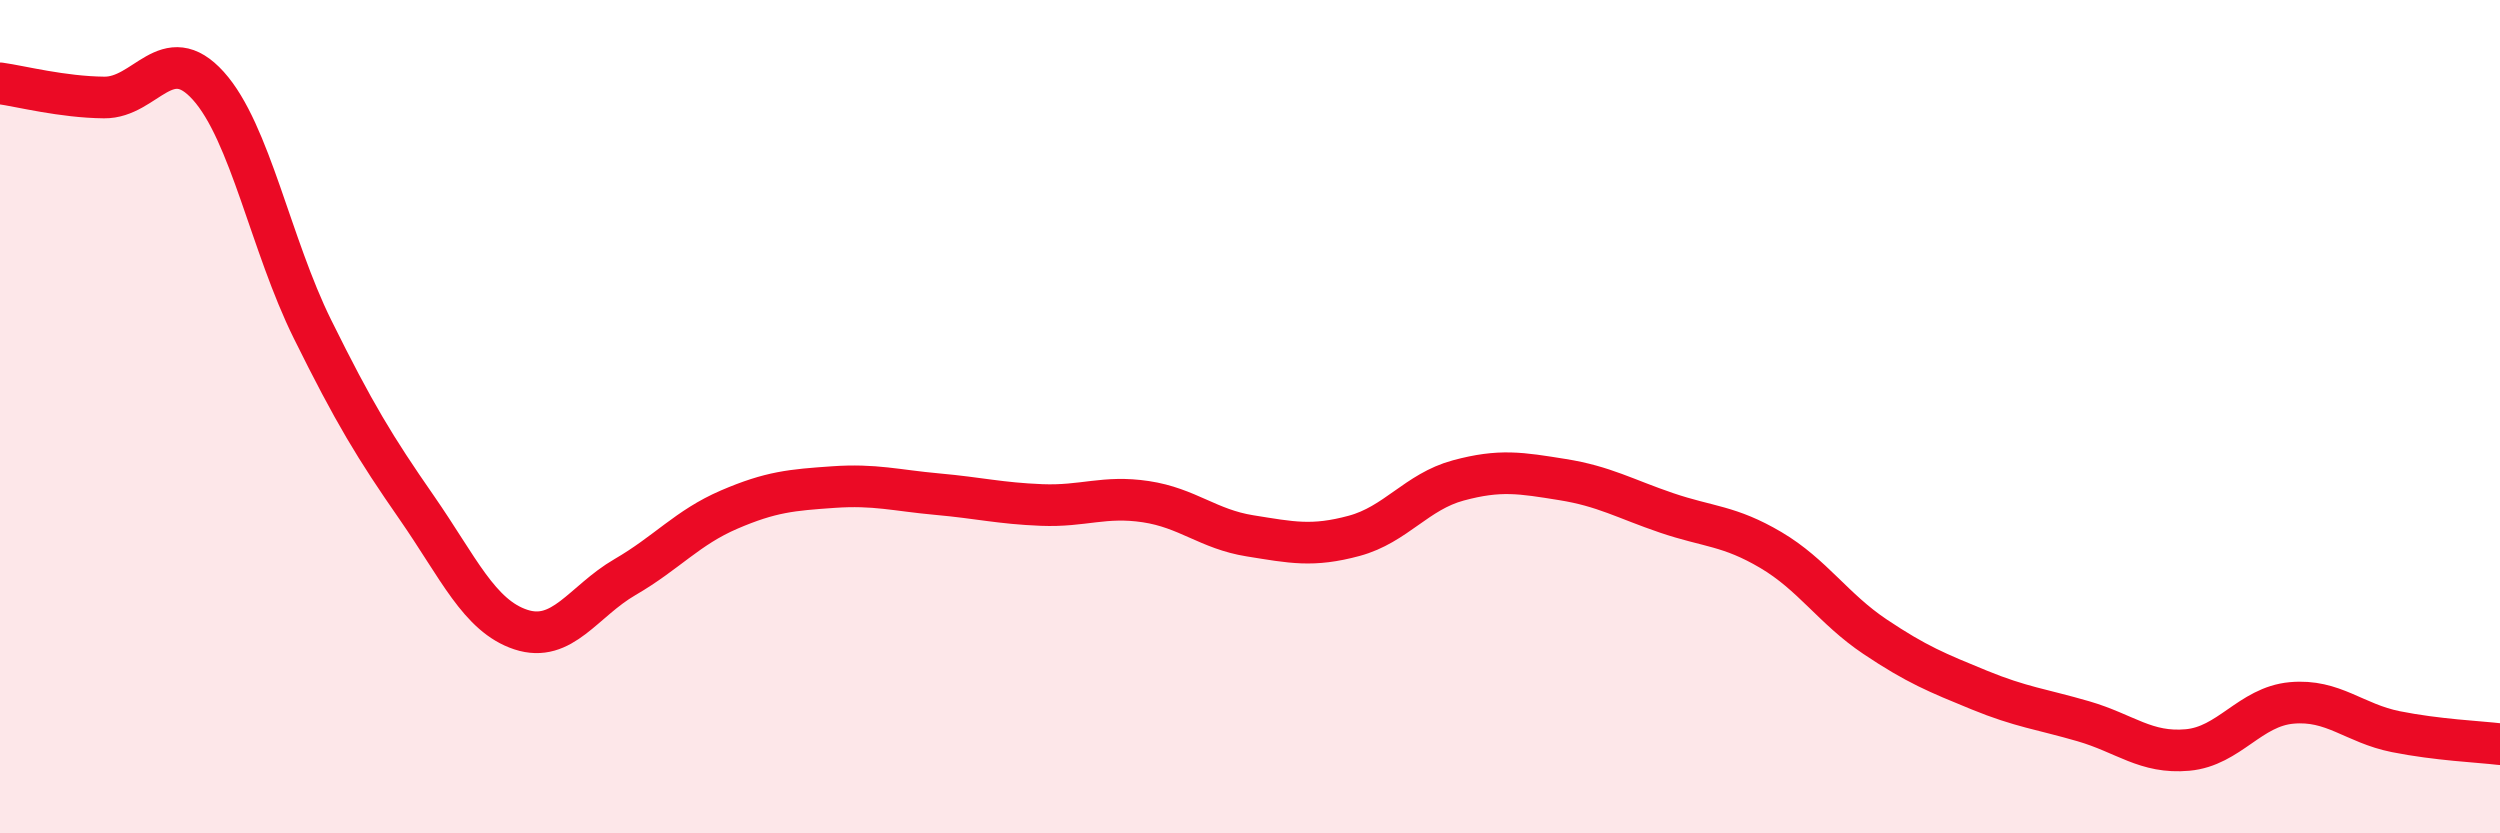
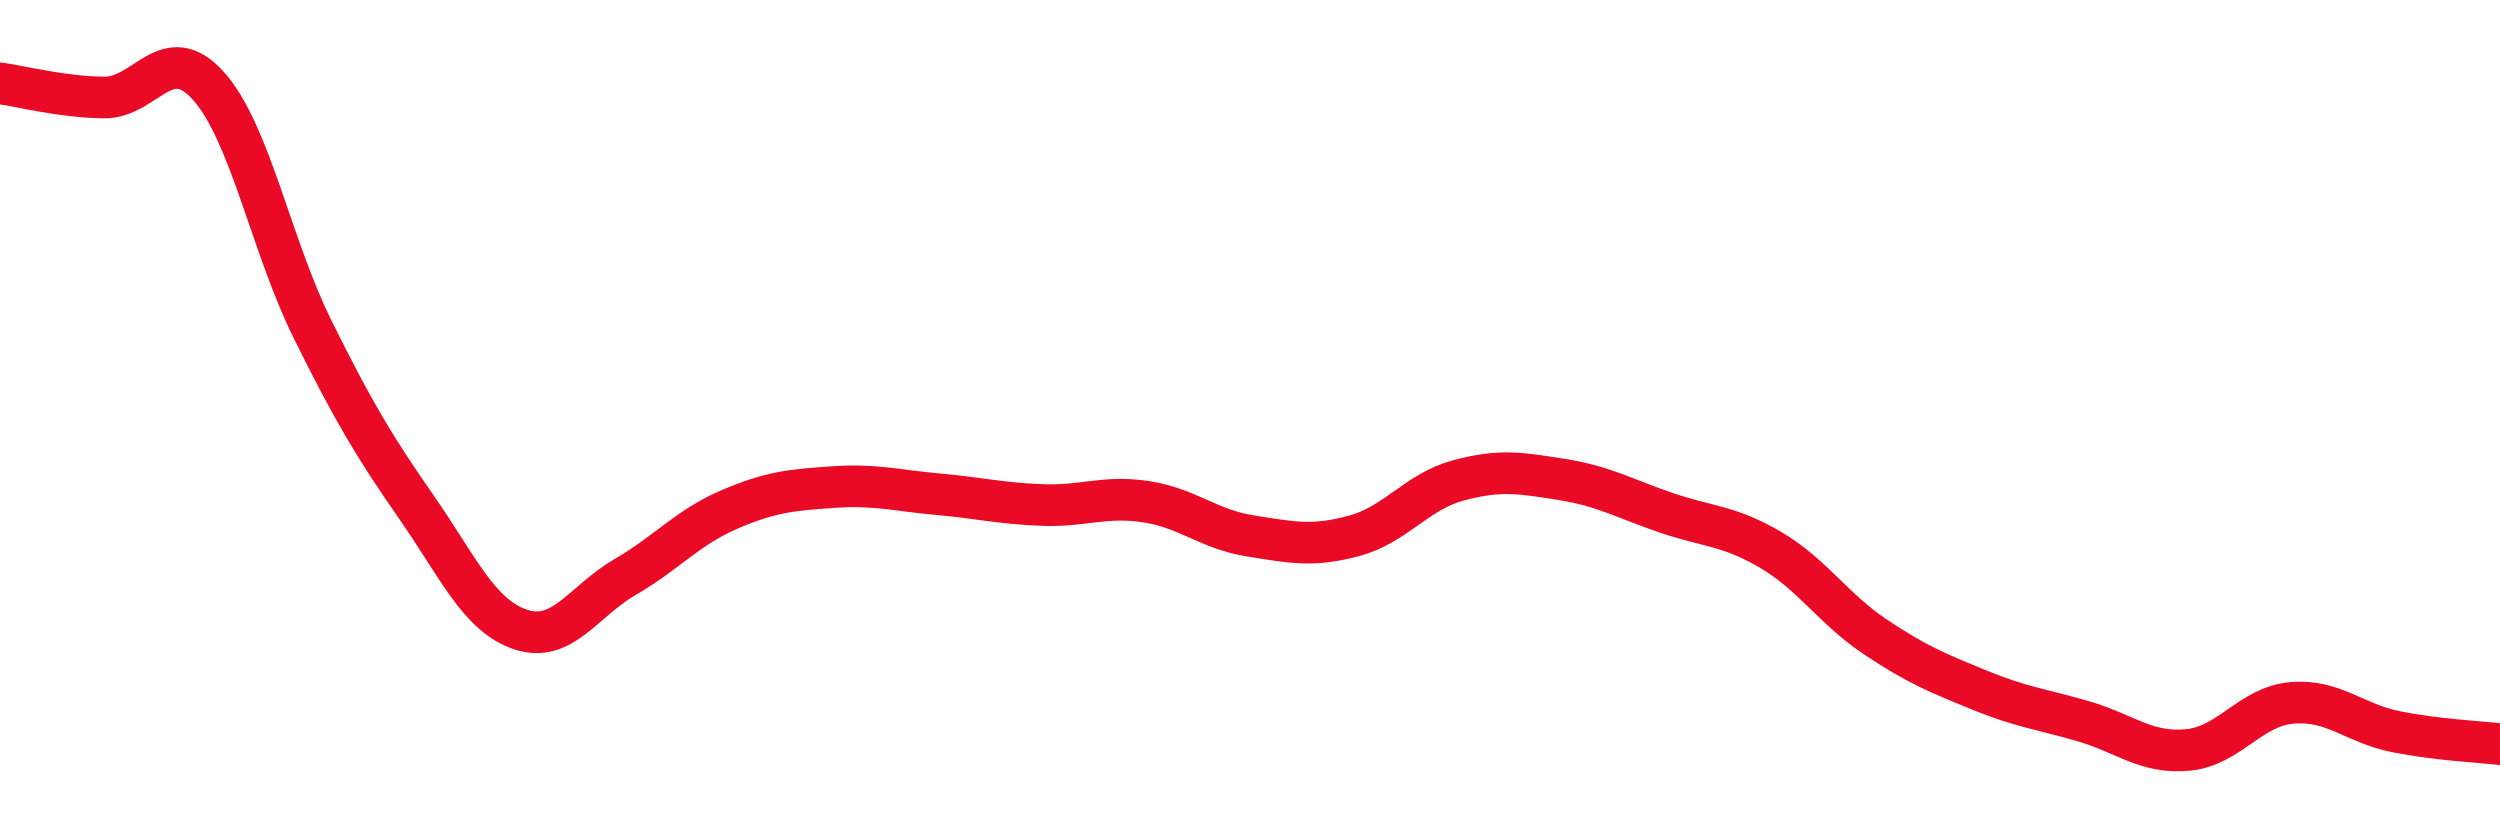
<svg xmlns="http://www.w3.org/2000/svg" width="60" height="20" viewBox="0 0 60 20">
-   <path d="M 0,2 C 0.5,2.07 1.5,2.33 2.5,2.34 C 3.5,2.35 4,0.95 5,2.06 C 6,3.17 6.5,5.88 7.5,7.9 C 8.5,9.92 9,10.74 10,12.18 C 11,13.62 11.5,14.78 12.5,15.11 C 13.5,15.44 14,14.43 15,13.85 C 16,13.27 16.5,12.66 17.5,12.23 C 18.5,11.8 19,11.76 20,11.69 C 21,11.62 21.5,11.77 22.5,11.86 C 23.5,11.95 24,12.08 25,12.12 C 26,12.16 26.5,11.89 27.5,12.04 C 28.5,12.19 29,12.7 30,12.86 C 31,13.02 31.5,13.13 32.5,12.86 C 33.5,12.59 34,11.8 35,11.53 C 36,11.26 36.5,11.35 37.5,11.51 C 38.5,11.67 39,11.97 40,12.31 C 41,12.65 41.5,12.61 42.5,13.2 C 43.5,13.79 44,14.61 45,15.28 C 46,15.95 46.5,16.15 47.5,16.56 C 48.5,16.97 49,17.02 50,17.31 C 51,17.6 51.5,18.09 52.5,18 C 53.5,17.91 54,16.96 55,16.87 C 56,16.78 56.5,17.36 57.5,17.56 C 58.5,17.76 59.5,17.8 60,17.86L60 20L0 20Z" fill="#EB0A25" opacity="0.1" stroke-linecap="round" stroke-linejoin="round" />
  <path d="M 0,2 C 0.5,2.07 1.5,2.33 2.5,2.34 C 3.5,2.35 4,0.95 5,2.06 C 6,3.17 6.5,5.88 7.5,7.9 C 8.5,9.92 9,10.74 10,12.18 C 11,13.62 11.5,14.78 12.5,15.11 C 13.5,15.44 14,14.43 15,13.85 C 16,13.27 16.5,12.66 17.5,12.23 C 18.5,11.8 19,11.76 20,11.69 C 21,11.62 21.5,11.77 22.5,11.86 C 23.5,11.95 24,12.08 25,12.12 C 26,12.16 26.5,11.89 27.5,12.04 C 28.5,12.19 29,12.7 30,12.86 C 31,13.02 31.5,13.13 32.5,12.86 C 33.5,12.59 34,11.8 35,11.53 C 36,11.26 36.5,11.35 37.5,11.51 C 38.5,11.67 39,11.97 40,12.31 C 41,12.65 41.5,12.61 42.5,13.2 C 43.5,13.79 44,14.61 45,15.28 C 46,15.95 46.5,16.15 47.5,16.56 C 48.5,16.97 49,17.02 50,17.31 C 51,17.6 51.5,18.09 52.5,18 C 53.5,17.91 54,16.96 55,16.87 C 56,16.78 56.5,17.36 57.5,17.56 C 58.5,17.76 59.5,17.8 60,17.86" stroke="#EB0A25" stroke-width="1" fill="none" stroke-linecap="round" stroke-linejoin="round" />
</svg>